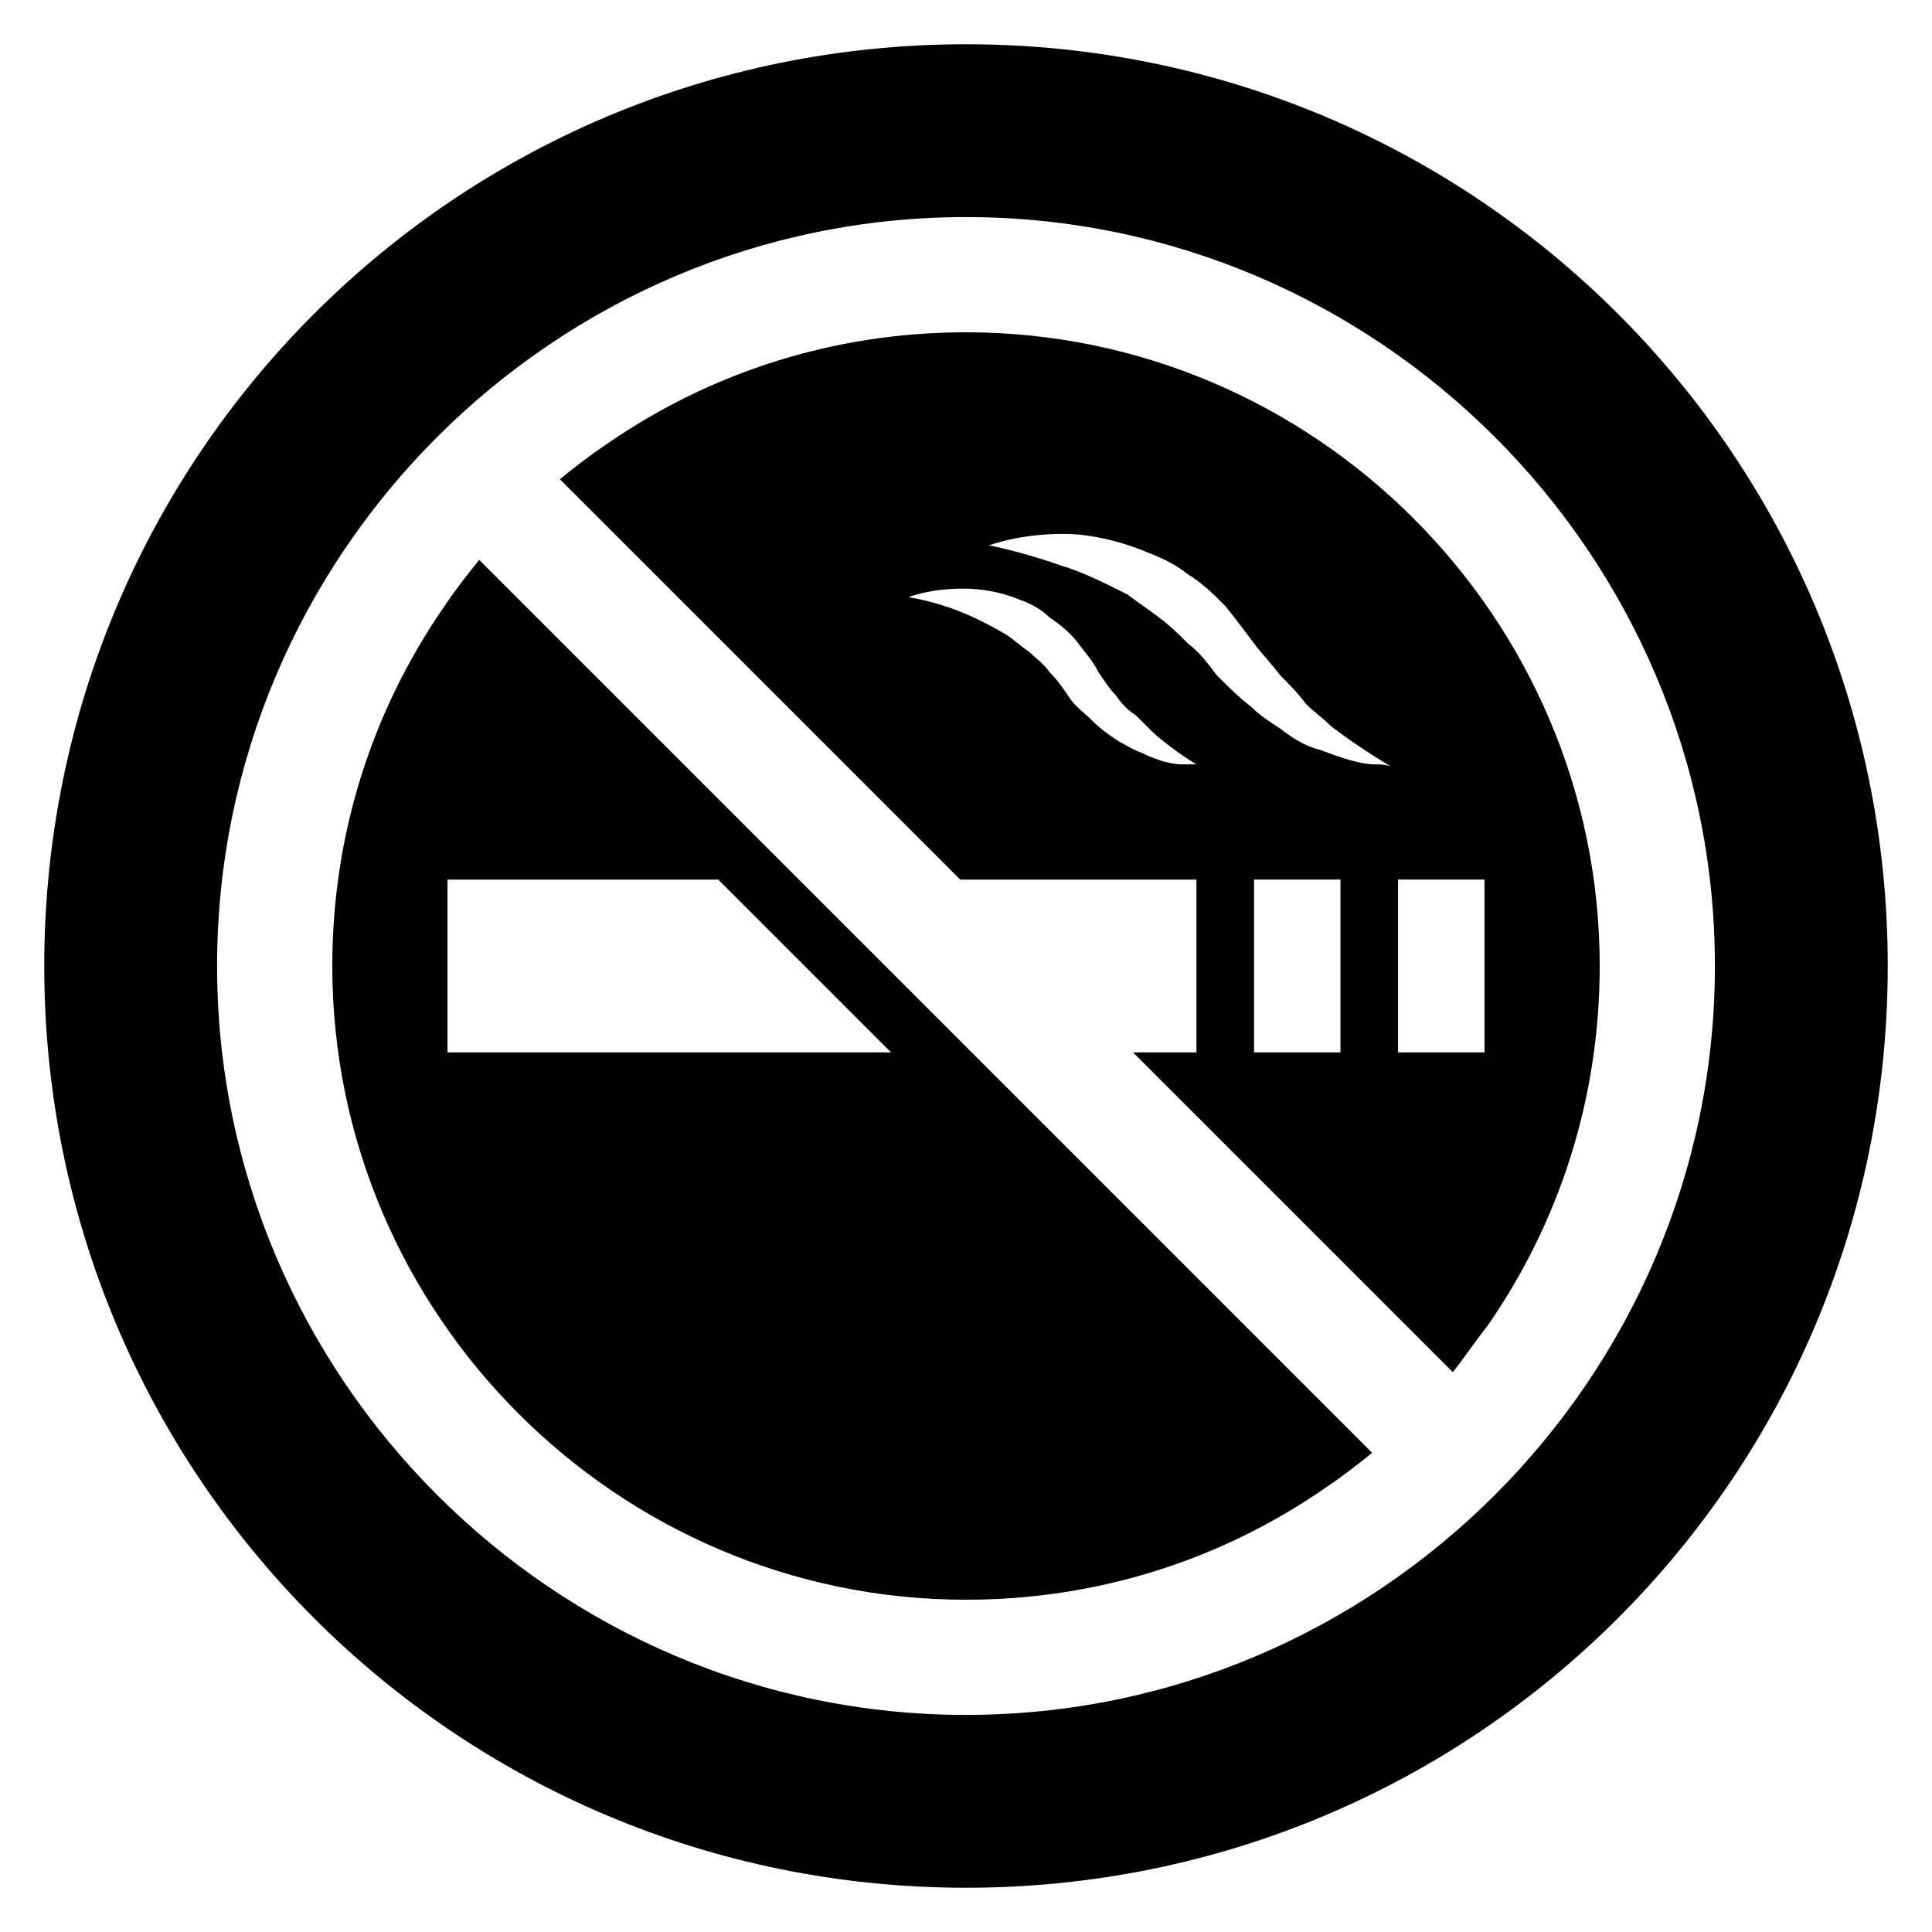
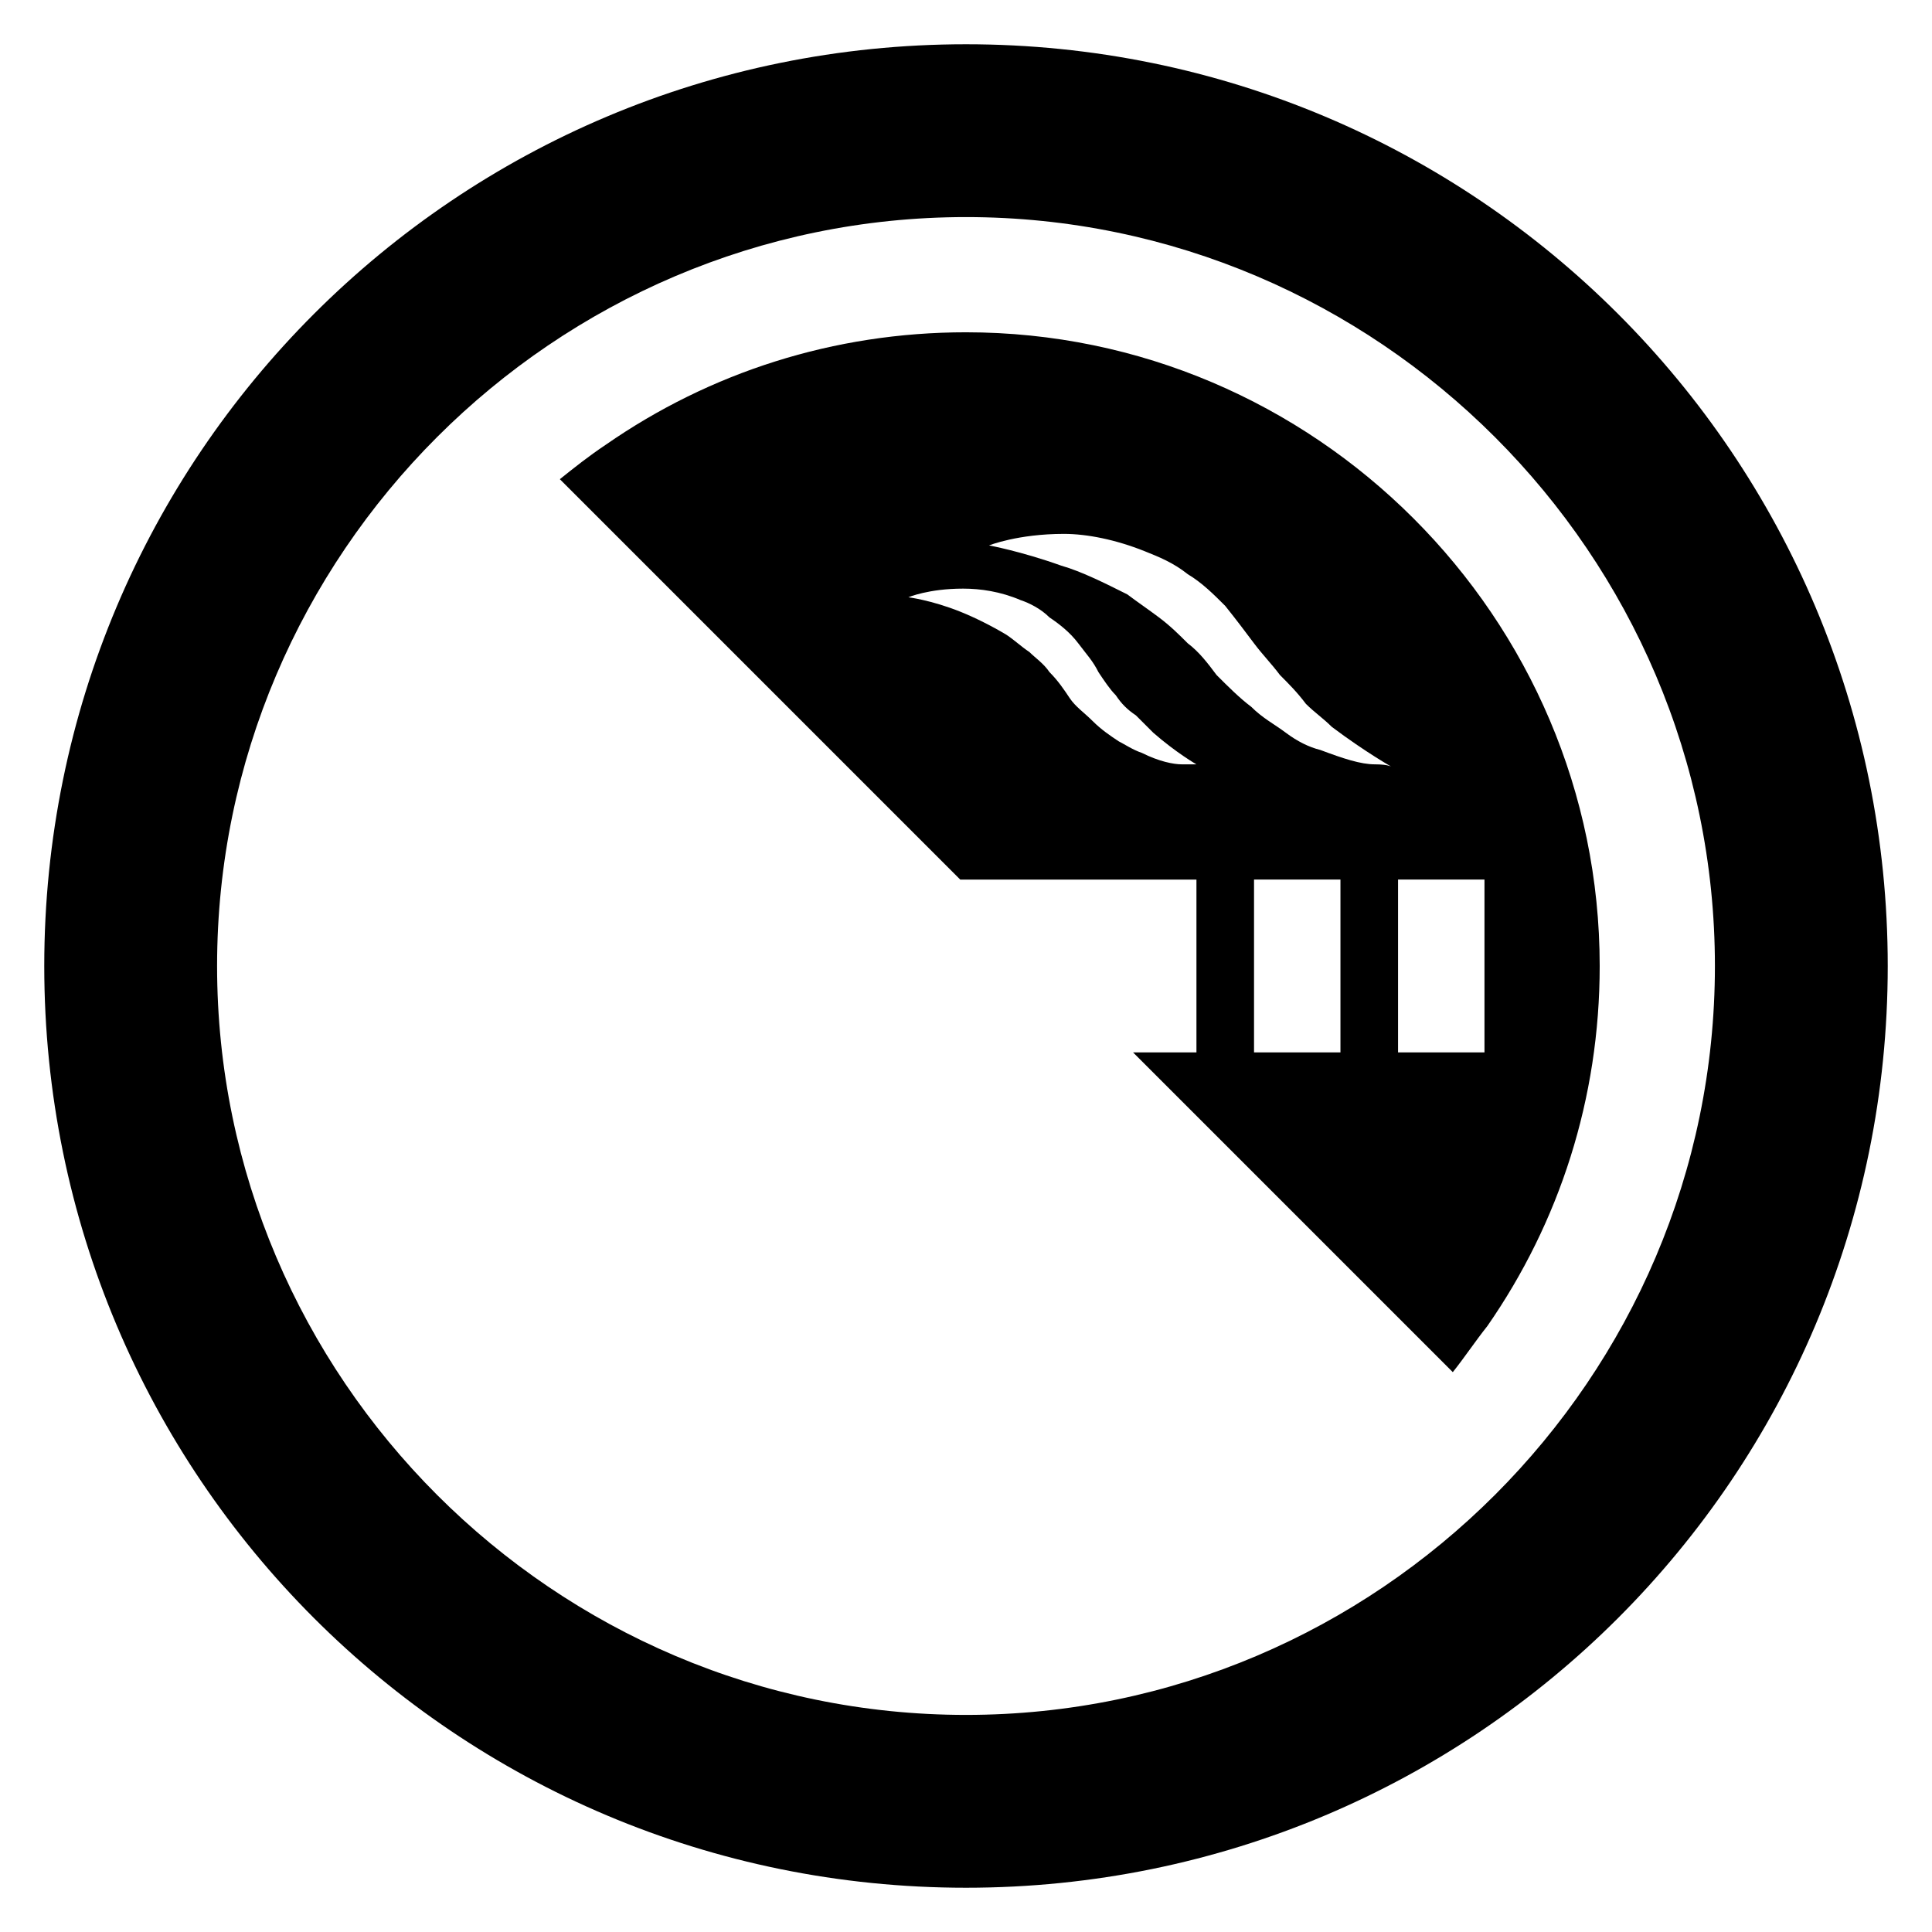
<svg xmlns="http://www.w3.org/2000/svg" fill="#000000" width="800px" height="800px" version="1.1" viewBox="144 144 512 512">
  <g>
    <path d="m400 155.73c-135.11 0-244.27 109.16-244.27 244.27s109.16 244.27 244.27 244.27c135.11 0 244.27-109.16 244.27-244.27 0.004-135.11-109.16-244.27-244.27-244.27zm0 442.74c-109.16 0-198.47-89.312-198.47-198.47 0-109.16 89.312-198.47 198.47-198.47s198.47 89.312 198.47 198.47c0 109.16-89.312 198.47-198.47 198.47z" />
    <path d="m400 232.06c-35.113 0-67.938 10.688-95.418 29.77-4.582 3.055-8.398 6.106-12.215 9.16l106.11 106.11h62.594v45.801h-16.793l84.73 84.73c3.055-3.816 6.106-8.398 9.16-12.215 19.086-27.477 29.77-60.301 29.77-95.414 0-92.367-75.57-167.94-167.93-167.94zm57.25 114.5c-2.289 0-6.106-0.762-10.688-3.055-2.289-0.762-4.582-2.289-6.106-3.055-2.289-1.527-4.582-3.055-6.871-5.344-2.289-2.289-4.582-3.816-6.106-6.106-1.527-2.289-3.055-4.582-5.344-6.871-1.527-2.289-3.816-3.816-5.344-5.344-2.289-1.527-3.816-3.055-6.106-4.582-3.816-2.289-8.398-4.582-12.215-6.106-7.633-3.055-13.742-3.816-13.742-3.816s5.344-2.289 14.504-2.289c4.582 0 9.922 0.762 15.266 3.055 2.289 0.762 5.344 2.289 7.633 4.582 2.289 1.527 5.344 3.816 7.633 6.871 2.289 3.055 3.816 4.582 5.344 7.633 1.527 2.289 3.055 4.582 4.582 6.106 1.527 2.289 3.055 3.816 5.344 5.344 1.527 1.527 3.055 3.055 4.582 4.582 6.106 5.344 11.449 8.395 11.449 8.395h-3.816zm41.984 76.336h-22.902v-45.801h22.902zm9.16-76.336c-3.816 0-8.398-1.527-14.504-3.816-3.055-0.762-6.106-2.289-9.16-4.582-3.055-2.289-6.106-3.816-9.16-6.871-3.055-2.289-6.106-5.344-9.16-8.398-2.289-3.055-4.582-6.106-7.633-8.398-2.289-2.289-4.582-4.582-7.633-6.871-3.055-2.289-5.344-3.816-8.398-6.106-6.106-3.055-12.215-6.106-17.559-7.633-10.688-3.816-19.082-5.344-19.082-5.344s7.633-3.055 19.848-3.055c6.106 0 13.742 1.527 21.375 4.582 3.816 1.527 7.633 3.055 11.449 6.106 3.816 2.289 6.871 5.344 9.922 8.398 3.055 3.816 5.344 6.871 7.633 9.922 2.289 3.055 4.582 5.344 6.871 8.398 2.289 2.289 4.582 4.582 6.871 7.633 2.289 2.289 4.582 3.816 6.871 6.106 9.16 6.871 16.031 10.688 16.031 10.688-0.004 0.008-0.766-0.758-4.582-0.758zm29.008 76.336h-22.902v-45.801h22.902z" />
-     <path d="m401.52 422.9-130.53-130.53c-3.055 3.816-6.106 7.633-9.16 12.215-19.082 27.48-29.77 60.301-29.77 95.418 0 92.363 75.57 167.94 167.94 167.94 35.113 0 67.938-10.688 95.418-29.77 4.582-3.055 8.398-6.106 12.215-9.16zm-138.93 0v-45.801h71.754l45.801 45.801z" />
  </g>
</svg>